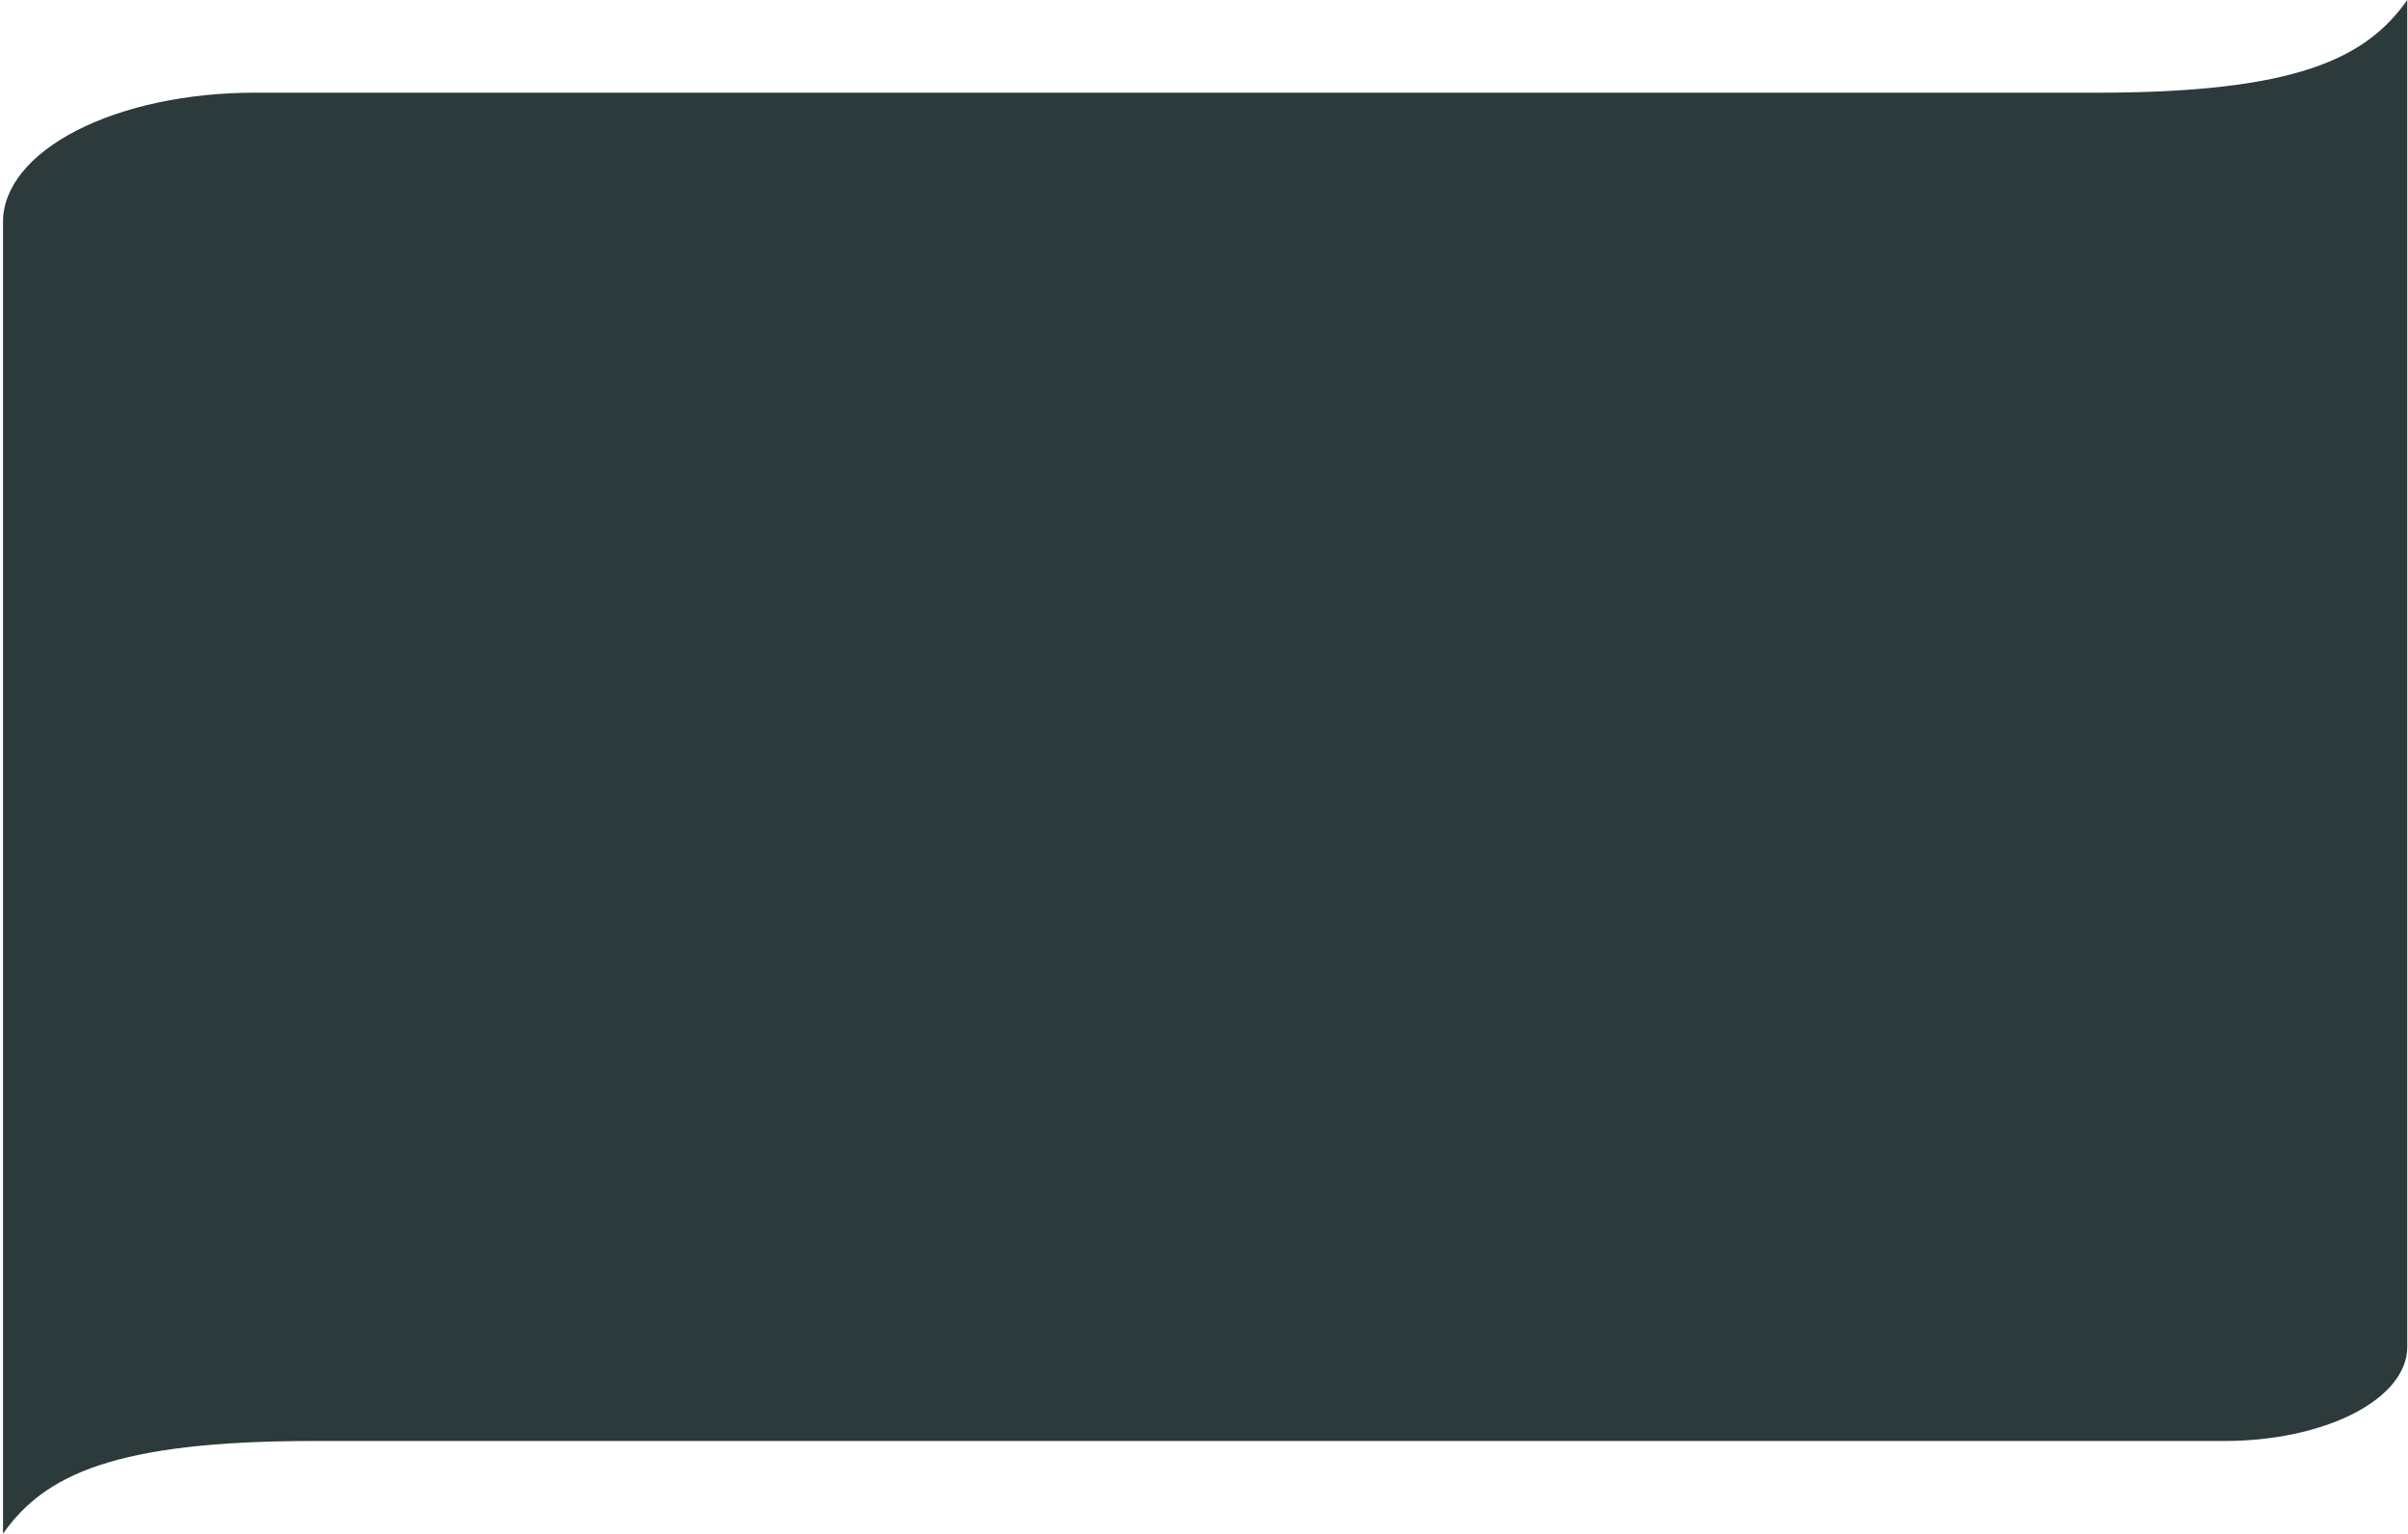
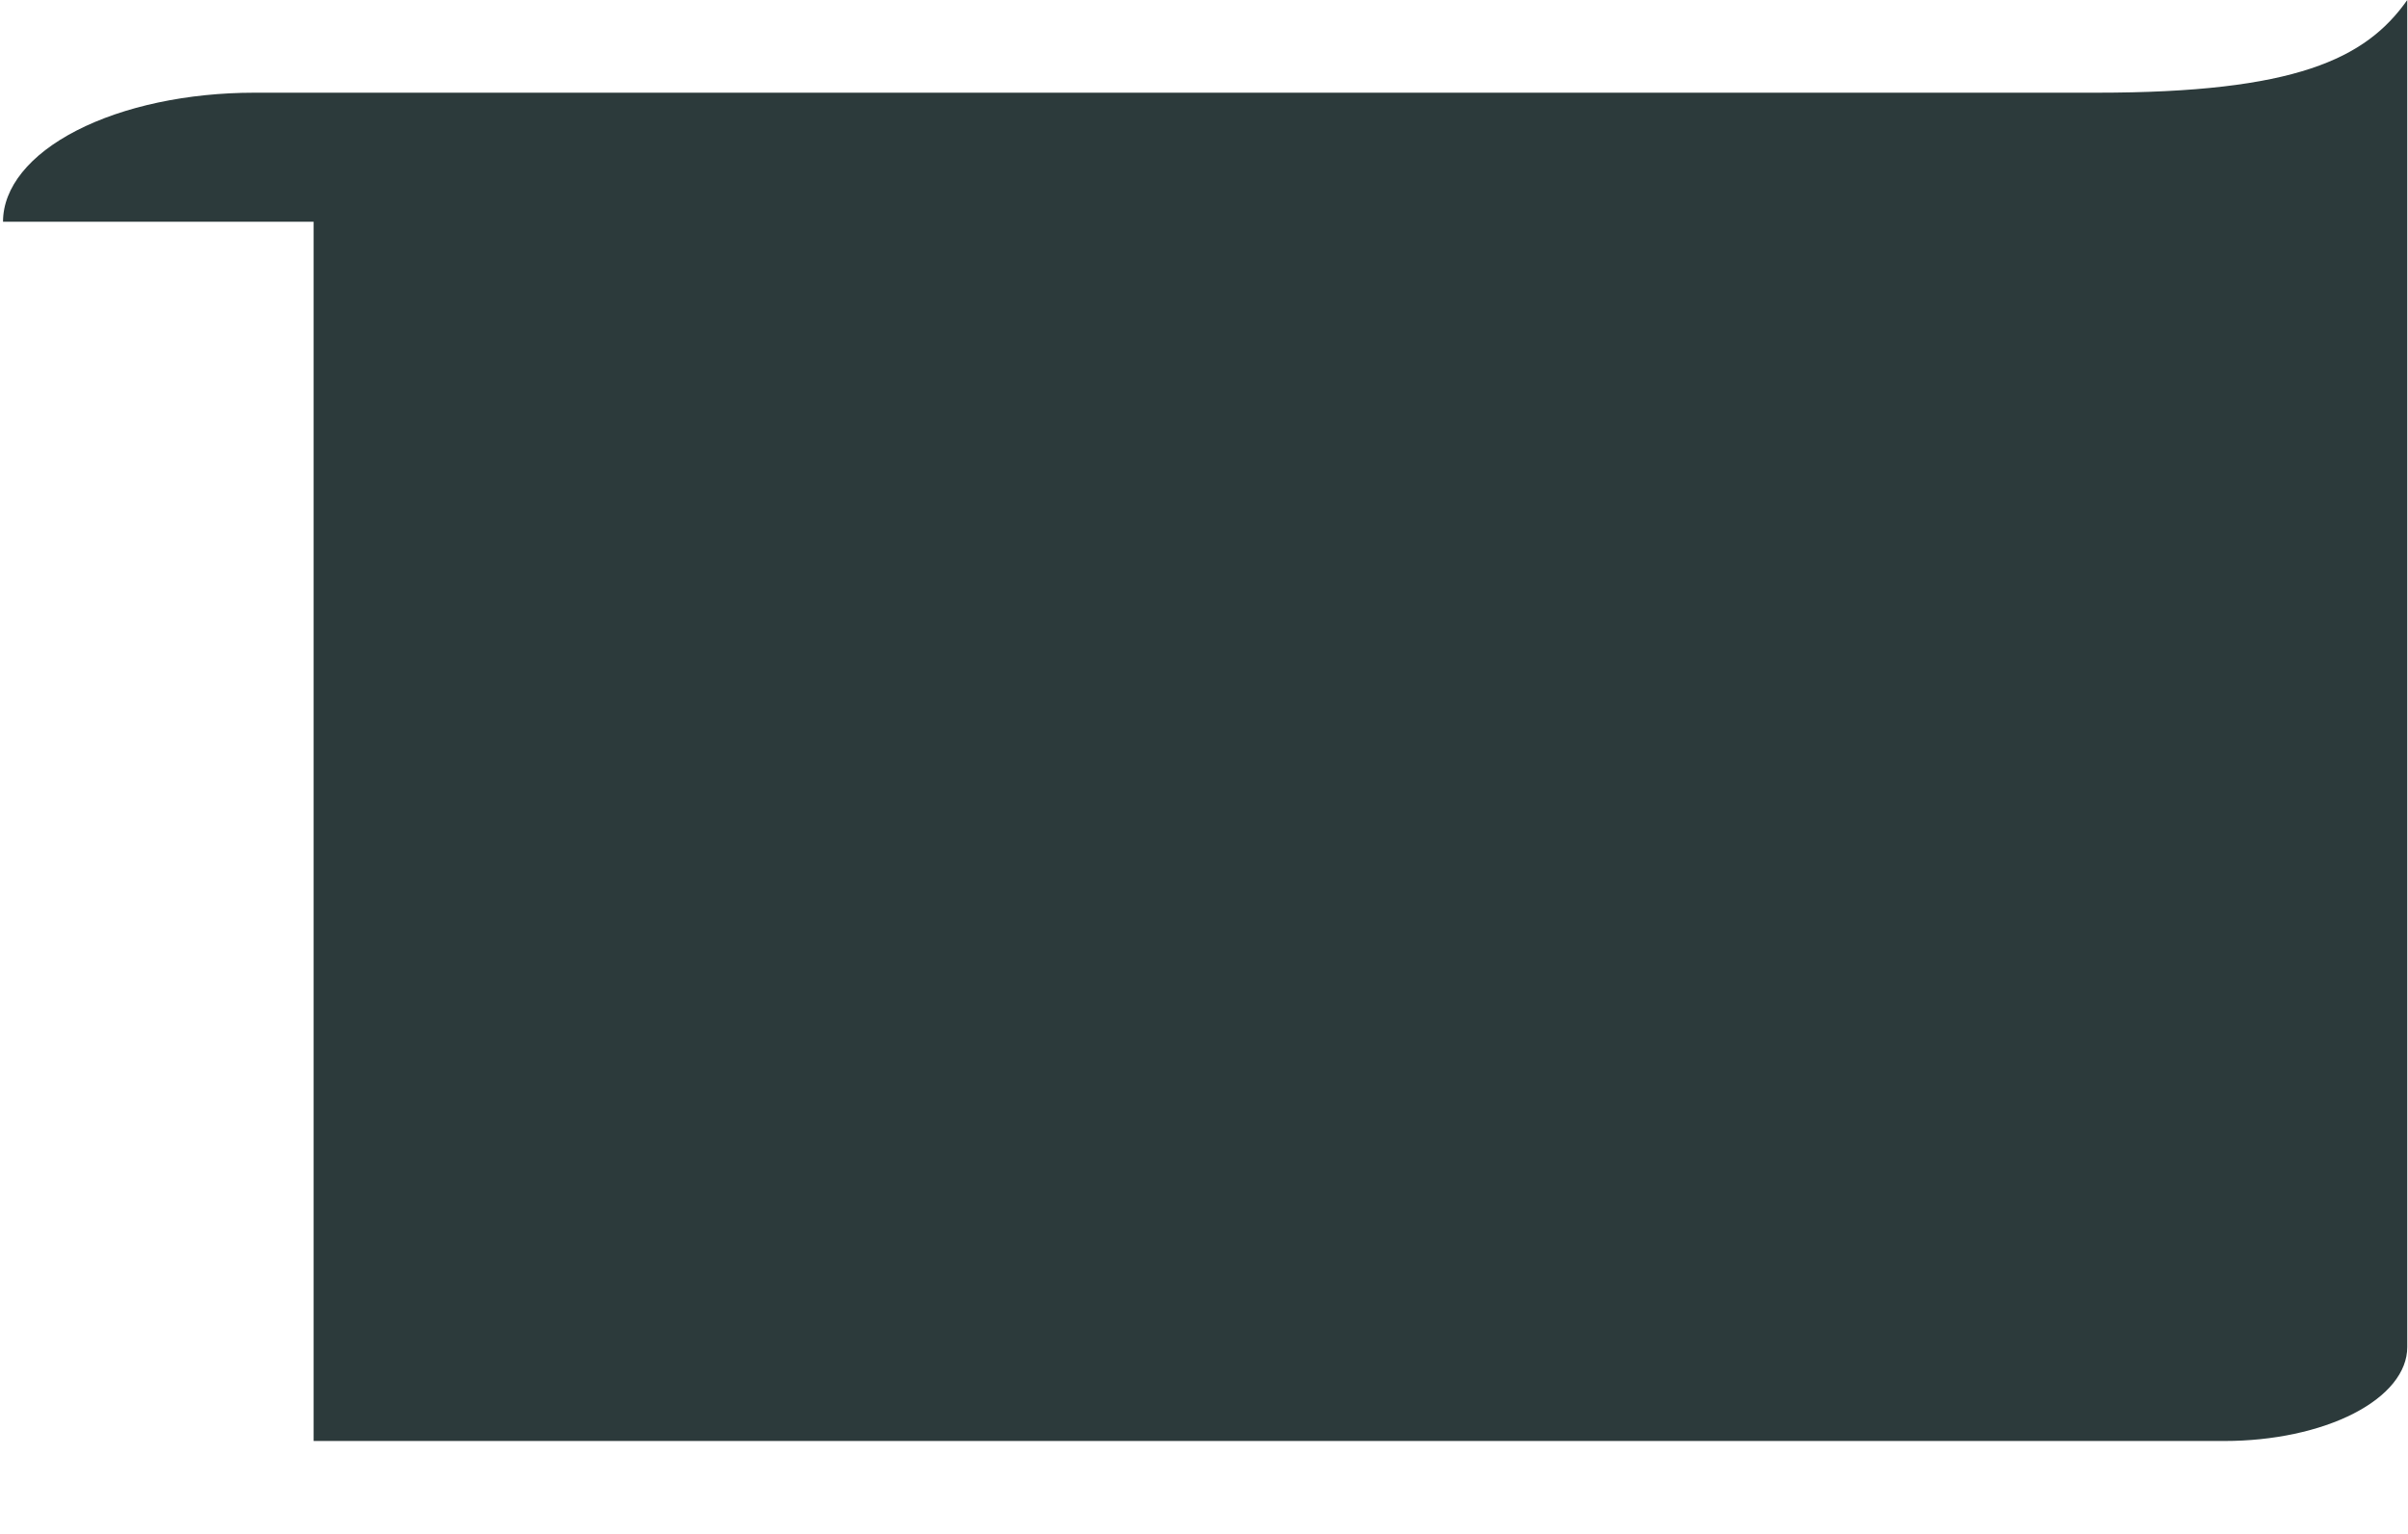
<svg xmlns="http://www.w3.org/2000/svg" width="642" height="409" viewBox="0 0 642 409" fill="none">
-   <path d="M0.805 59.13C0.81 50.004 7.87 41.251 20.433 34.799C32.997 28.346 50.034 24.721 67.798 24.721H559.001C611.918 24.721 630.738 15.747 641.805 0V359.245C641.8 365.885 636.662 372.253 627.521 376.947C618.38 381.642 605.984 384.279 593.06 384.279H83.608C30.692 384.279 11.872 393.253 0.805 409V59.13Z" fill="#2C3A3B" />
+   <path d="M0.805 59.13C0.81 50.004 7.87 41.251 20.433 34.799C32.997 28.346 50.034 24.721 67.798 24.721H559.001C611.918 24.721 630.738 15.747 641.805 0V359.245C641.8 365.885 636.662 372.253 627.521 376.947C618.38 381.642 605.984 384.279 593.06 384.279H83.608V59.13Z" fill="#2C3A3B" />
</svg>